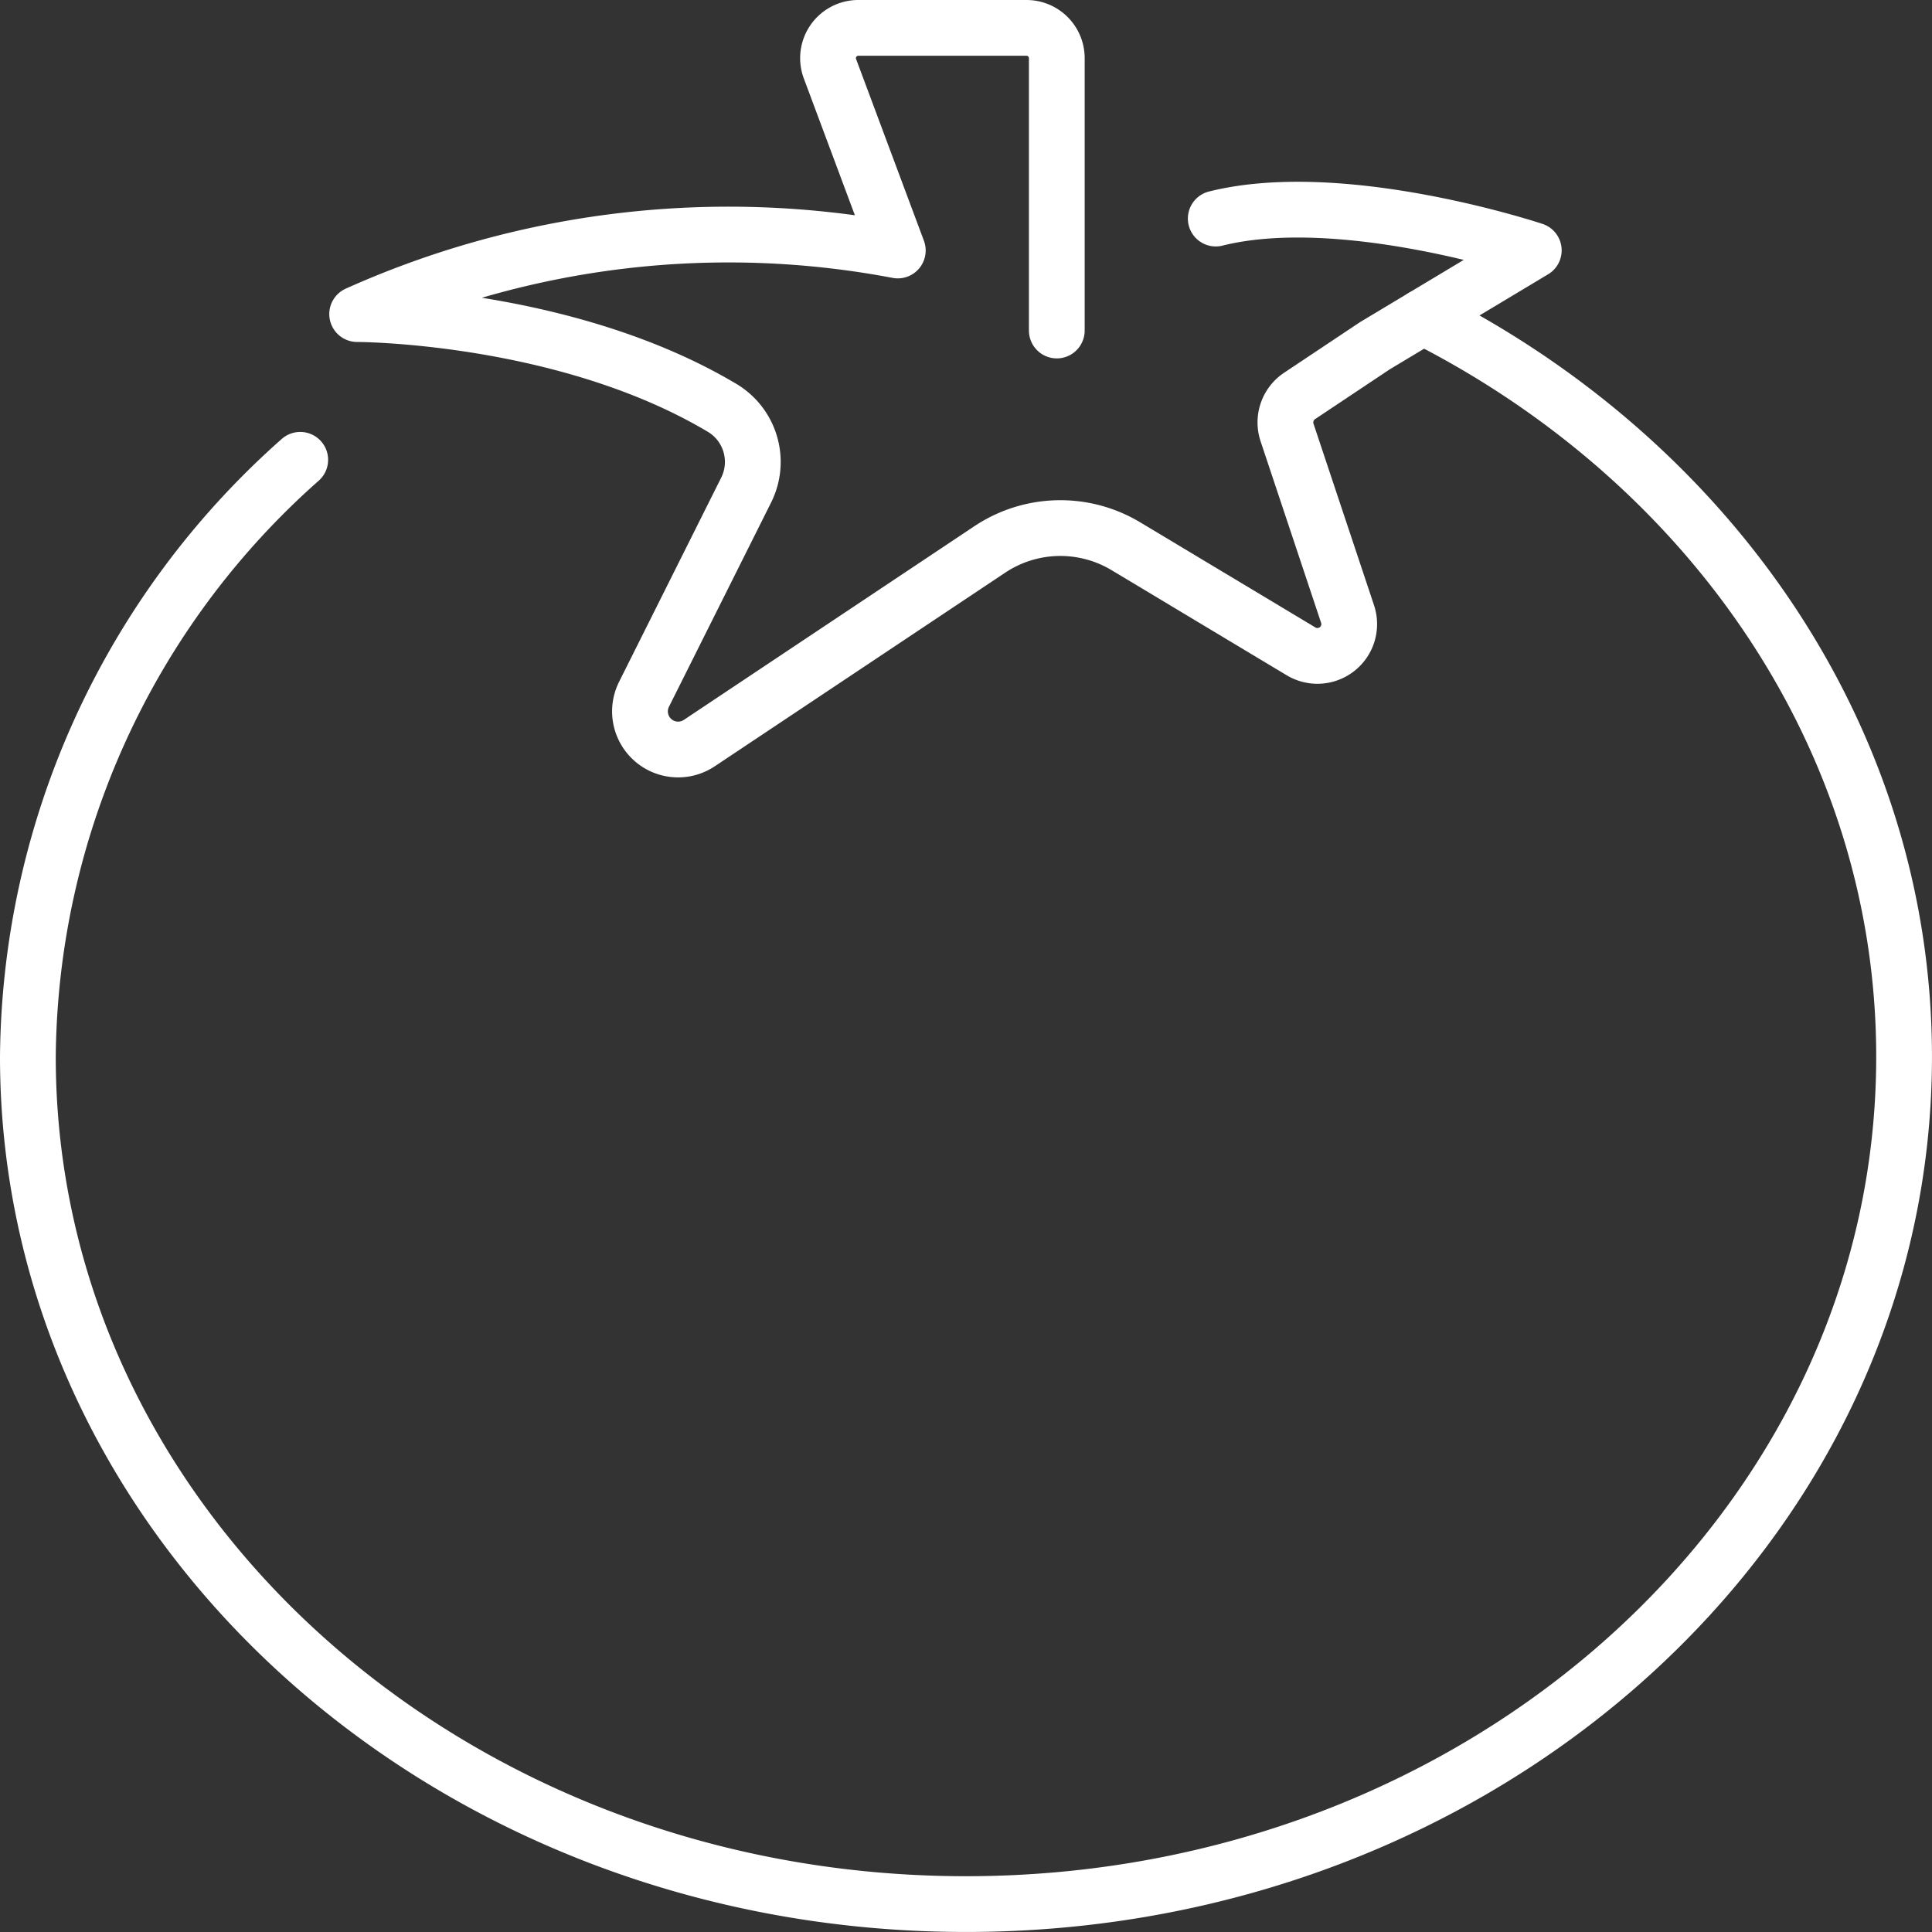
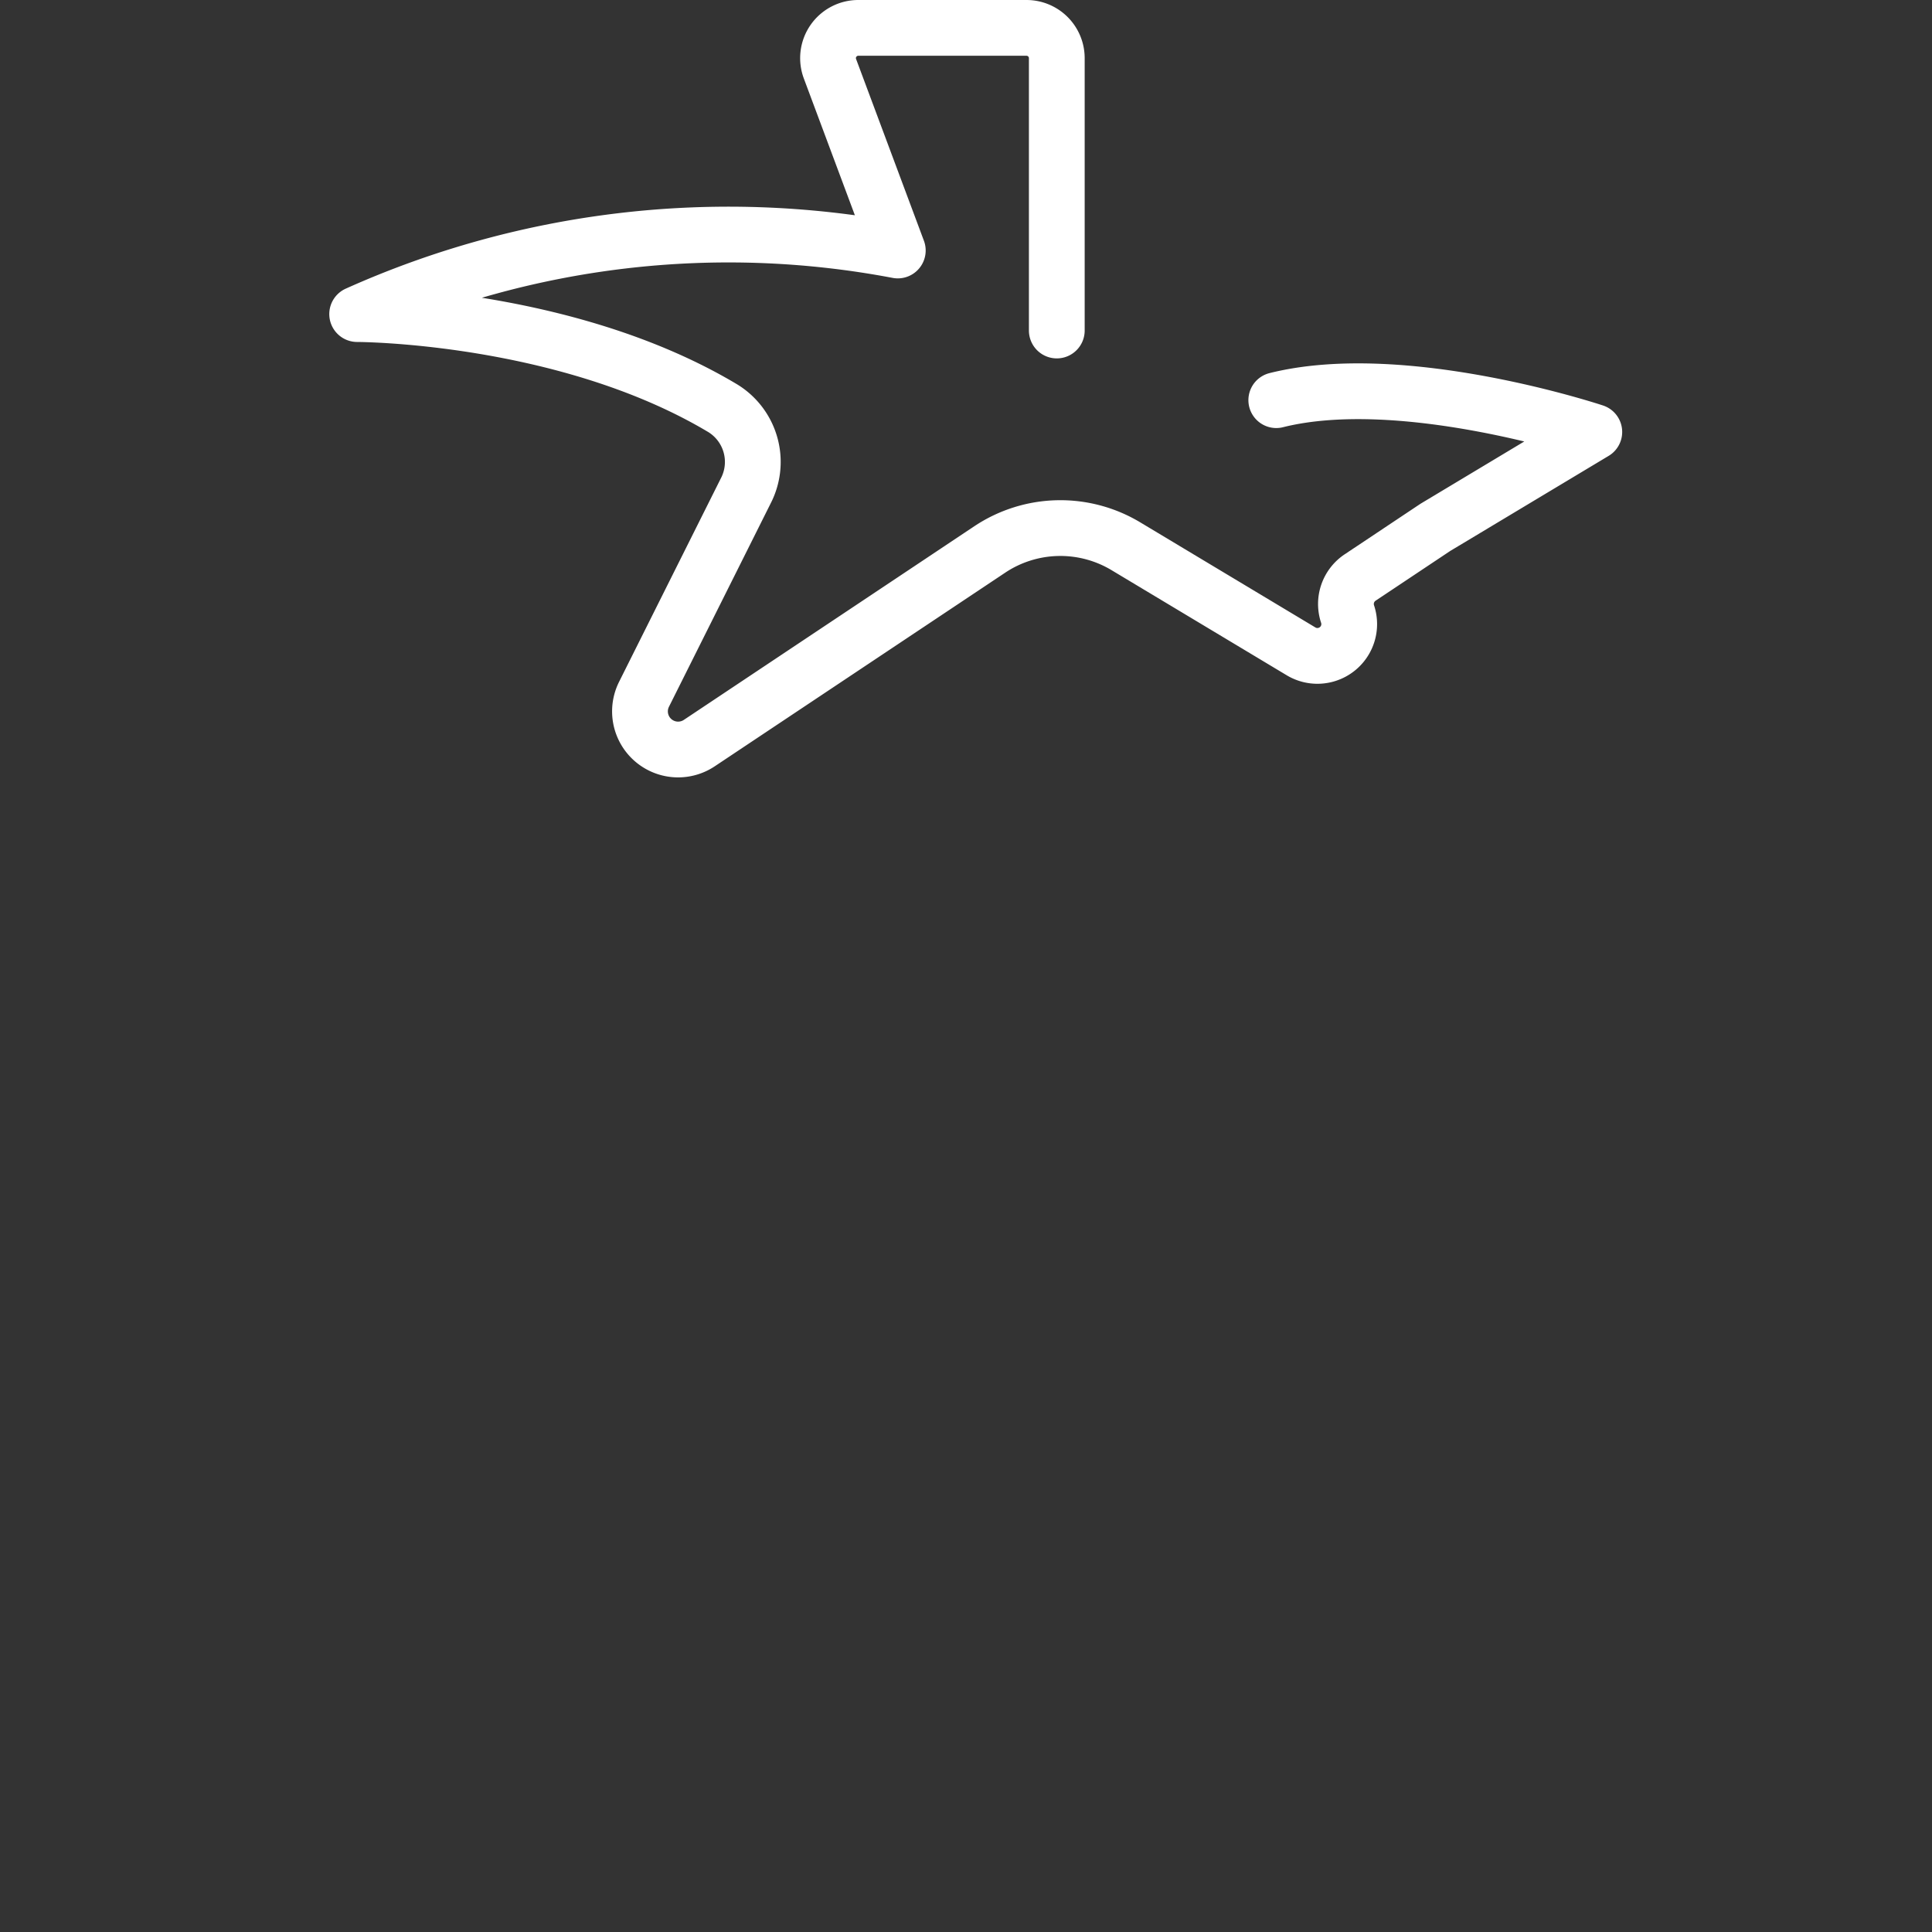
<svg xmlns="http://www.w3.org/2000/svg" width="69.293" height="69.293" viewBox="0 0 69.293 69.293">
  <rect x="0" y="0" width="69.293" height="69.293" fill="#333333" stroke="none" />
  <defs>
    <style>.a{fill:none;stroke:#fff;stroke-linecap:round;stroke-linejoin:round;stroke-width:2px;}</style>
  </defs>
  <g transform="translate(-67 -115)">
    <g transform="translate(68 116)">
-       <path class="a" d="M103.974,126.854v-9.768A1.086,1.086,0,0,0,102.888,116H96.855a1.085,1.085,0,0,0-1.017,1.465l2.433,6.519a32.53,32.53,0,0,0-19.39,2.281s7.479,0,13.126,3.385a2.259,2.259,0,0,1,.815,2.948L89.17,139.9a1.368,1.368,0,0,0,1.983,1.751l10.418-6.945a4.564,4.564,0,0,1,4.878-.116l6.286,3.772a1.14,1.14,0,0,0,1.668-1.338l-2.171-6.513a1.141,1.141,0,0,1,.449-1.31l2.7-1.8,5.7-3.421s-6.843-2.281-11.406-1.141" transform="translate(-67.071 -116)" />
-       <path class="a" d="M77.768,130.677A28.888,28.888,0,0,0,68,152.087c0,16.784,15.064,30.39,33.646,30.39s33.646-13.606,33.646-30.39c0-11.406-6.958-21.341-17.249-26.538" transform="translate(-68 -115.185)" />
+       <path class="a" d="M103.974,126.854v-9.768A1.086,1.086,0,0,0,102.888,116H96.855a1.085,1.085,0,0,0-1.017,1.465l2.433,6.519a32.53,32.53,0,0,0-19.39,2.281s7.479,0,13.126,3.385a2.259,2.259,0,0,1,.815,2.948L89.17,139.9a1.368,1.368,0,0,0,1.983,1.751l10.418-6.945a4.564,4.564,0,0,1,4.878-.116l6.286,3.772a1.14,1.14,0,0,0,1.668-1.338a1.141,1.141,0,0,1,.449-1.31l2.7-1.8,5.7-3.421s-6.843-2.281-11.406-1.141" transform="translate(-67.071 -116)" />
    </g>
  </g>
</svg>